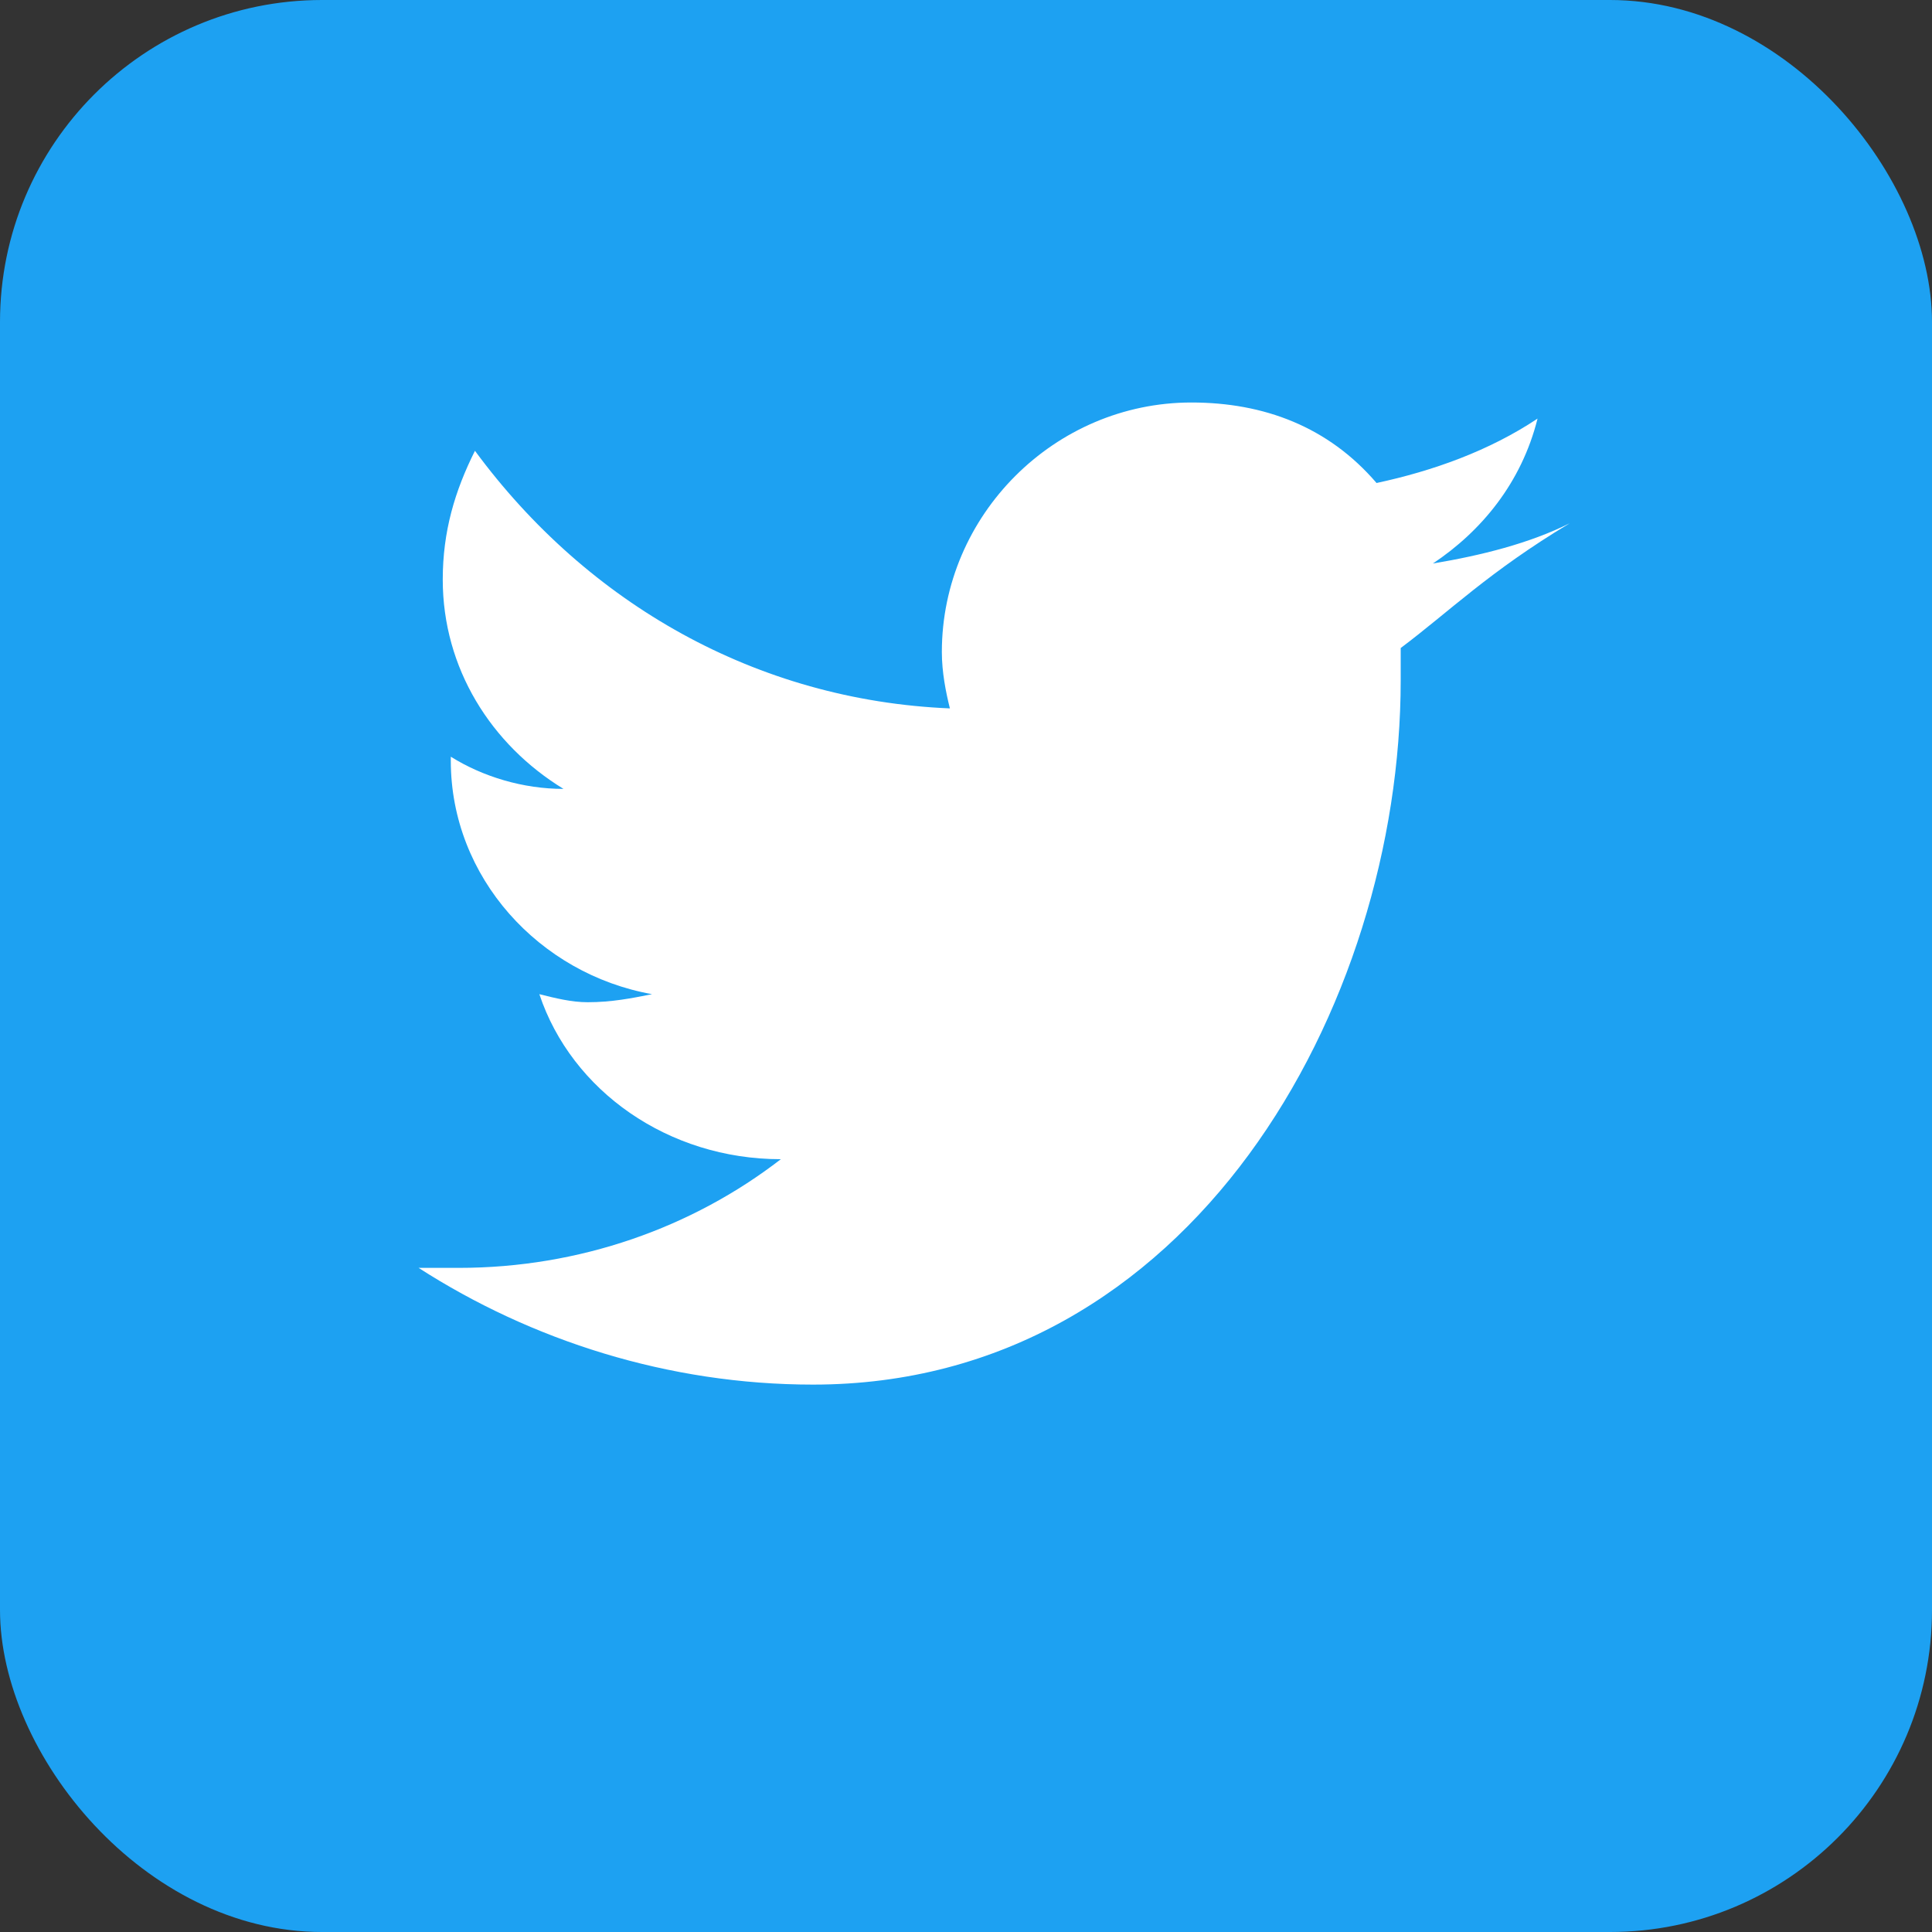
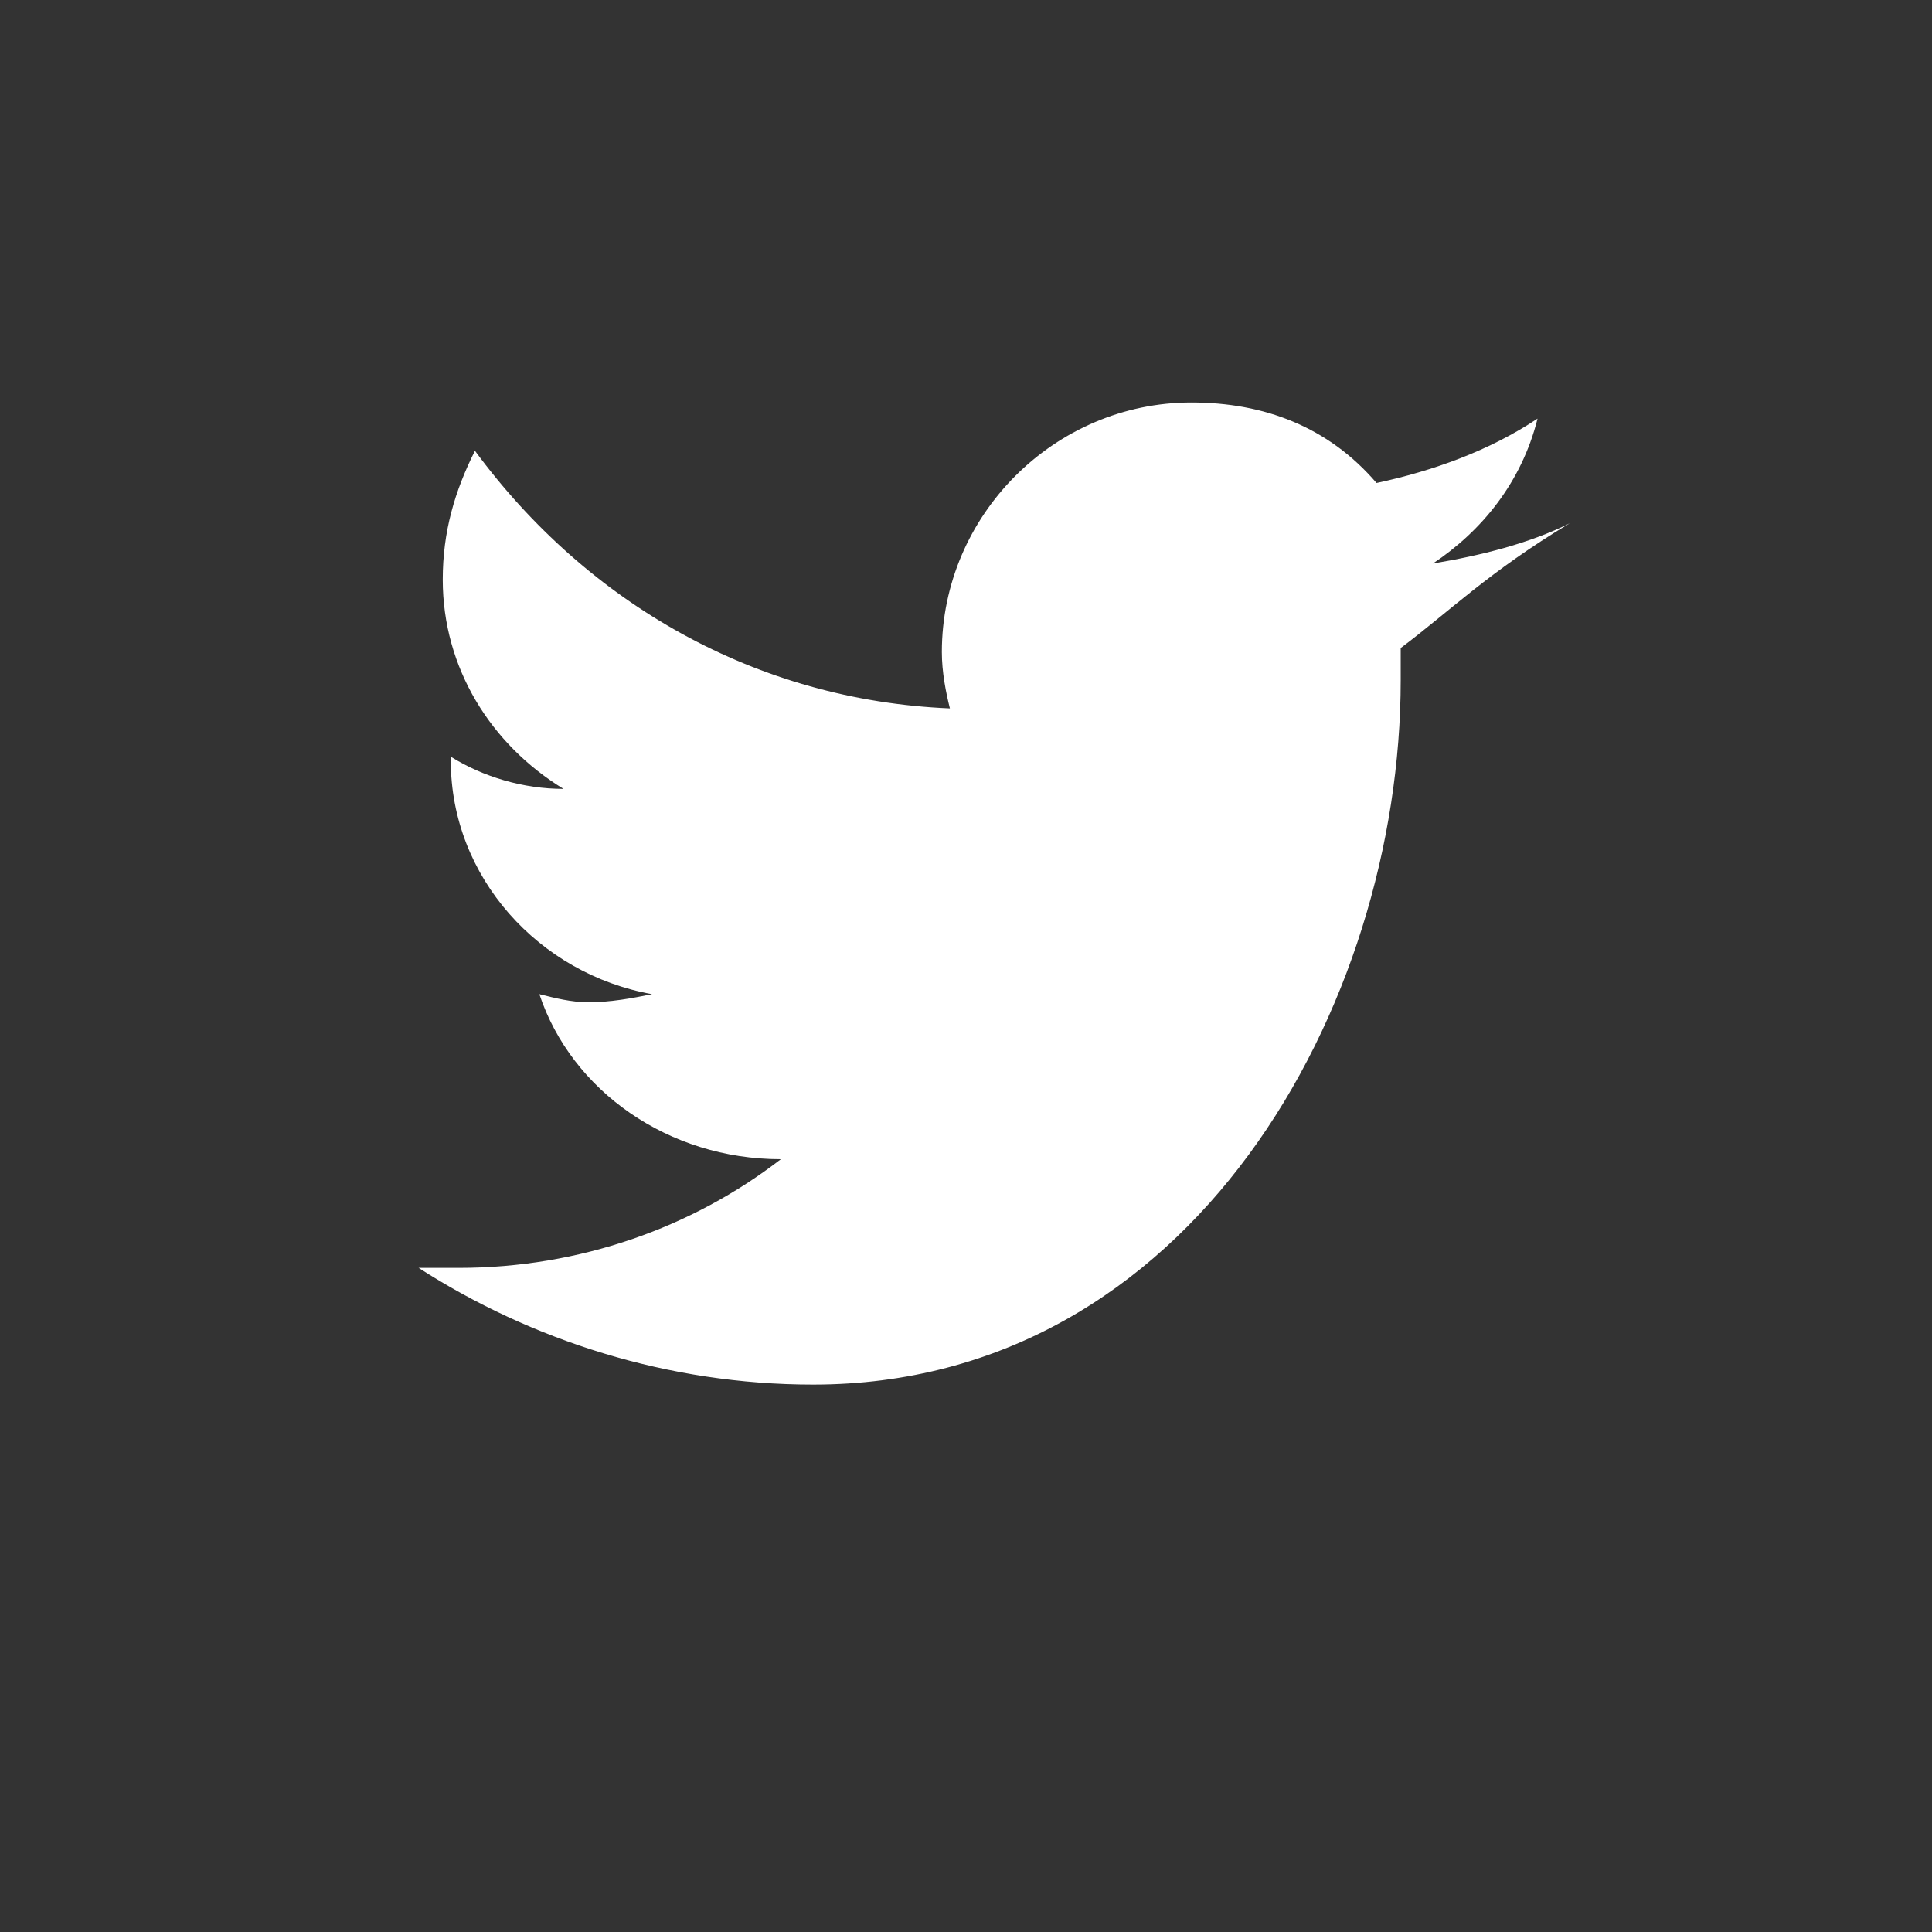
<svg xmlns="http://www.w3.org/2000/svg" width="24" height="24" viewBox="0 0 24 24" fill="none">
  <rect x="0" y="0" width="24" height="24" fill="#333333" stroke="none" />
-   <rect width="24" height="24" rx="4" fill="#1da1f2" />
  <path d="M19.5 6.5C19 6.75 18.4 6.9 17.8 7C18.4 6.6 18.9 6 19.1 5.2C18.5 5.6 17.8 5.85 17.1 6C16.5 5.3 15.7 5 14.8 5C13.1 5 11.7 6.4 11.7 8.1C11.7 8.35 11.75 8.6 11.8 8.8C9.4 8.7 7.3 7.5 5.9 5.6C5.65 6.1 5.5 6.6 5.5 7.2C5.5 8.3 6.1 9.25 7 9.8C6.5 9.8 6 9.65 5.6 9.4V9.45C5.6 10.9 6.7 12.1 8.1 12.35C7.85 12.4 7.6 12.45 7.3 12.45C7.1 12.45 6.9 12.4 6.7 12.35C7.1 13.55 8.3 14.4 9.7 14.4C8.6 15.25 7.2 15.75 5.7 15.75H5.2C6.6 16.65 8.3 17.2 10.1 17.2C14.8 17.2 17.4 12.5 17.4 8.45V8.05C18 7.6 18.5 7.1 19.5 6.5Z" fill="white" />
</svg>